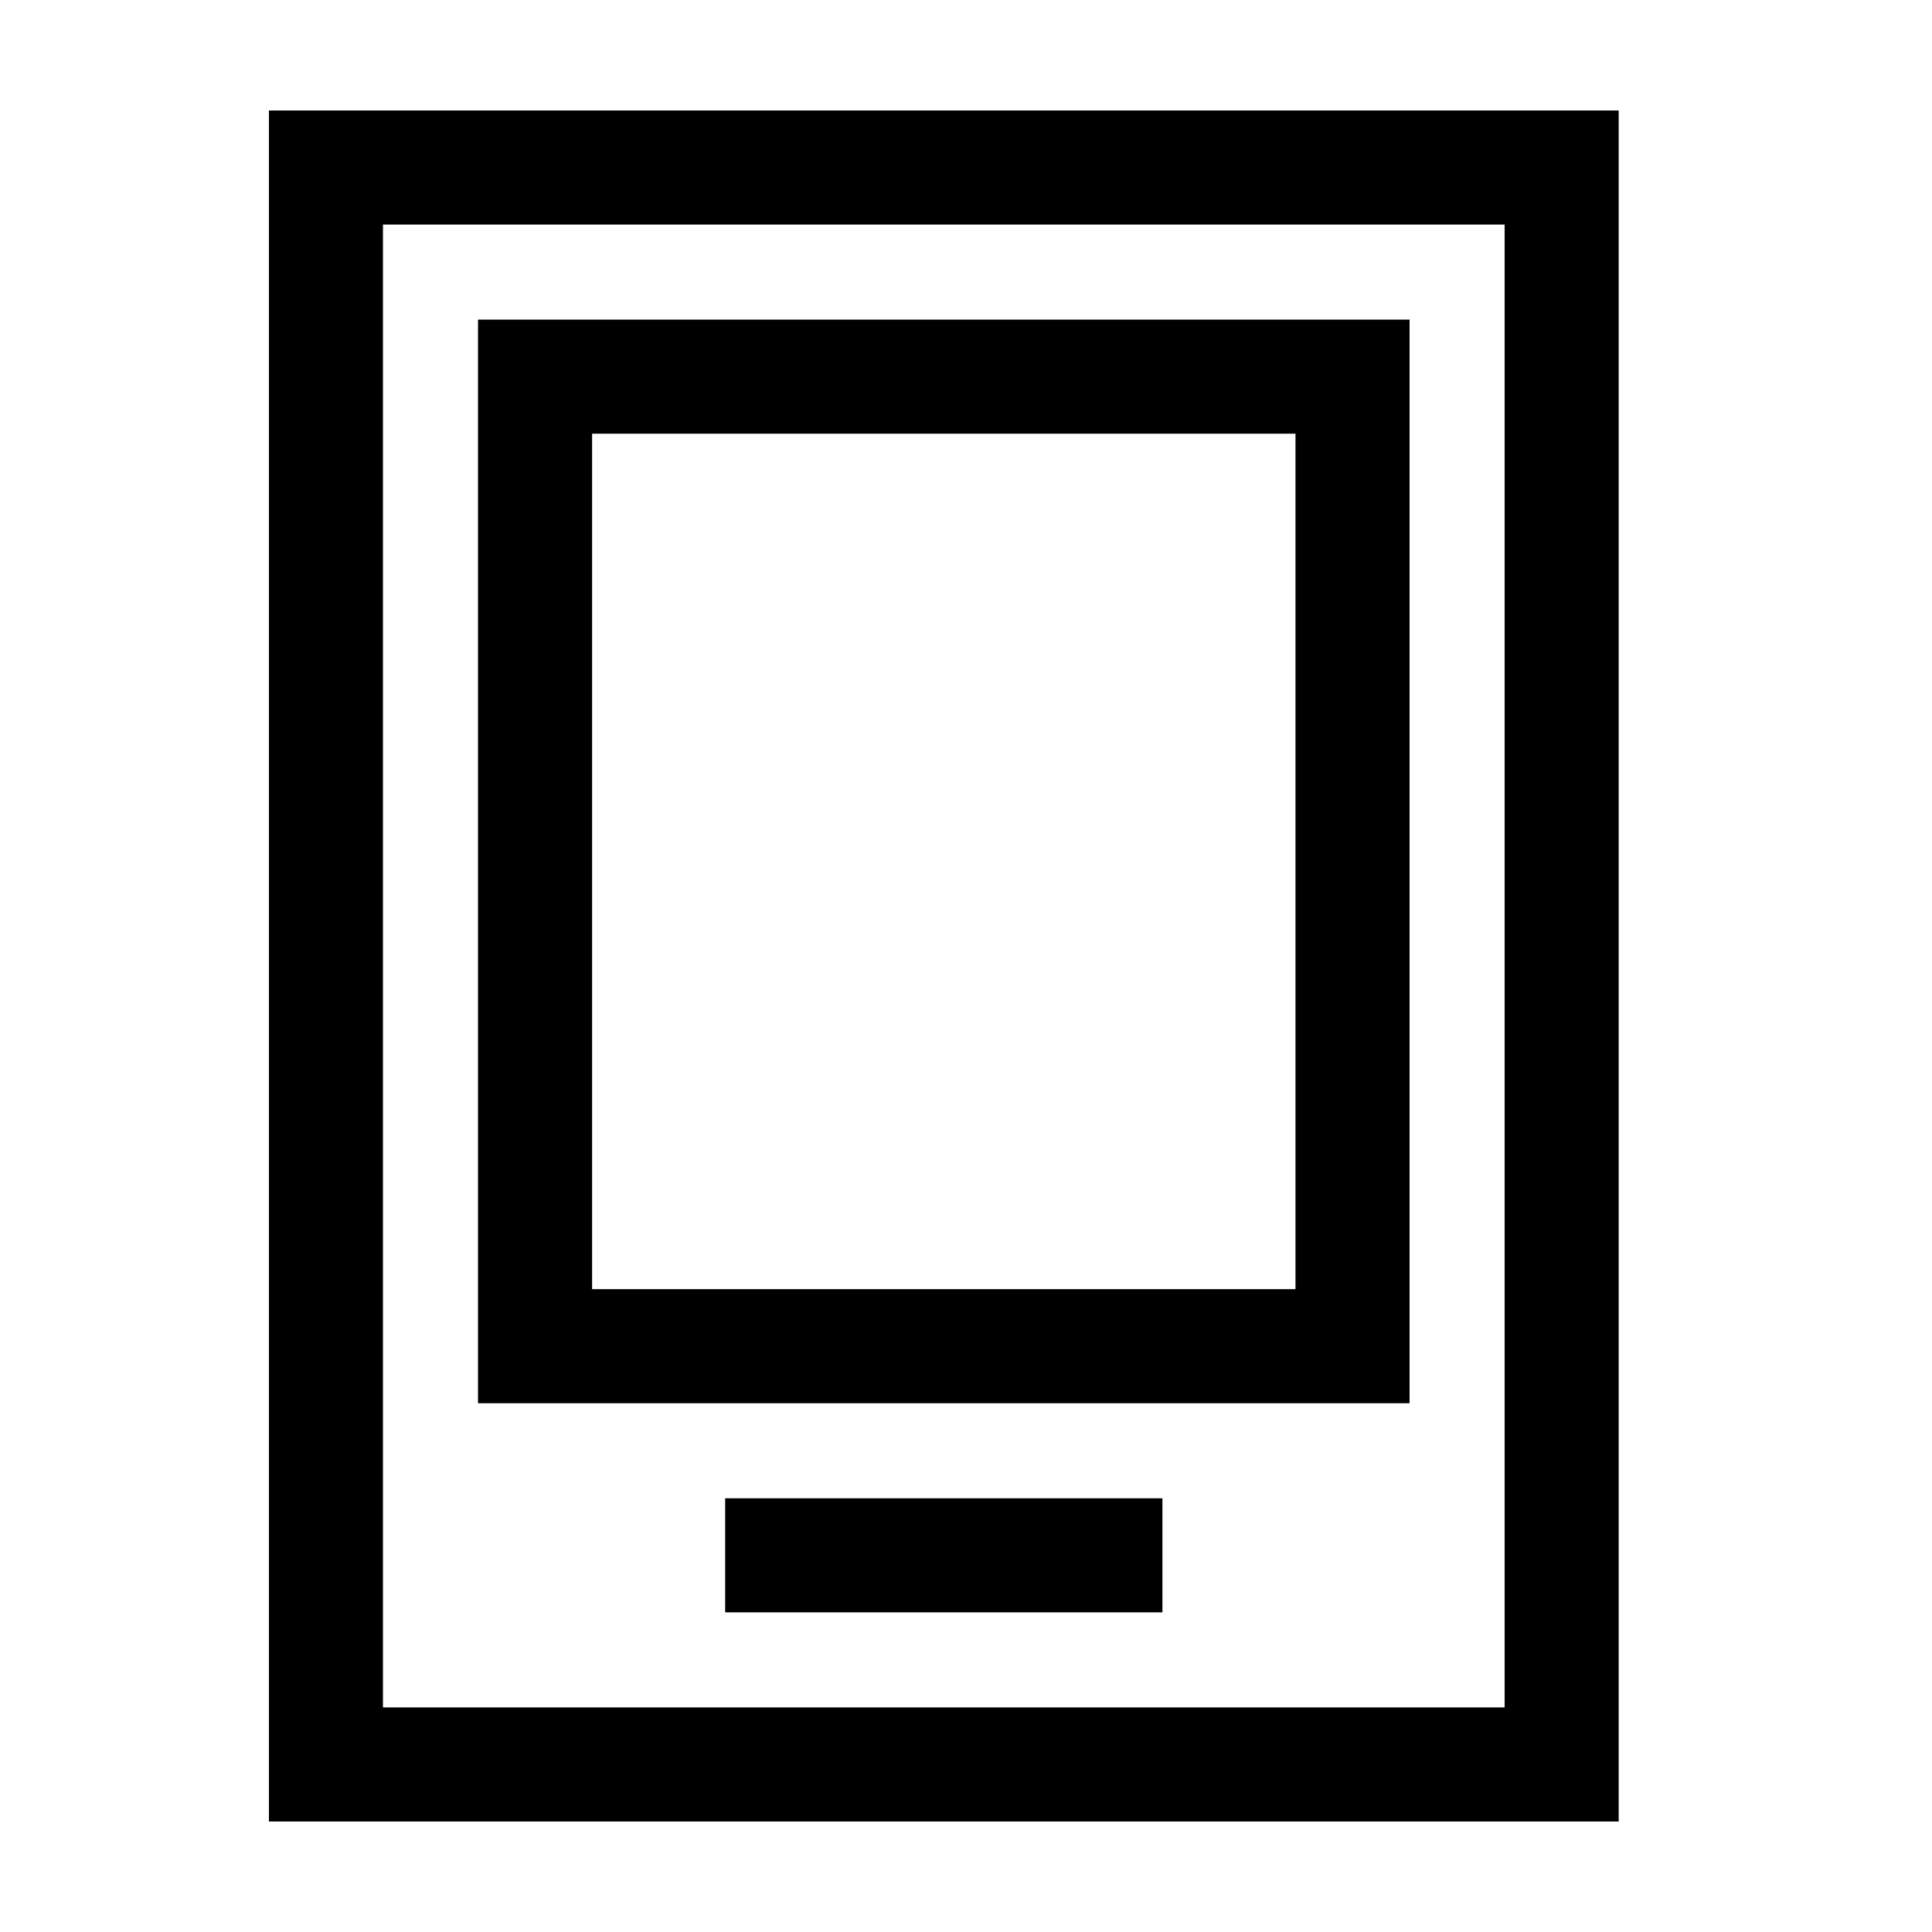
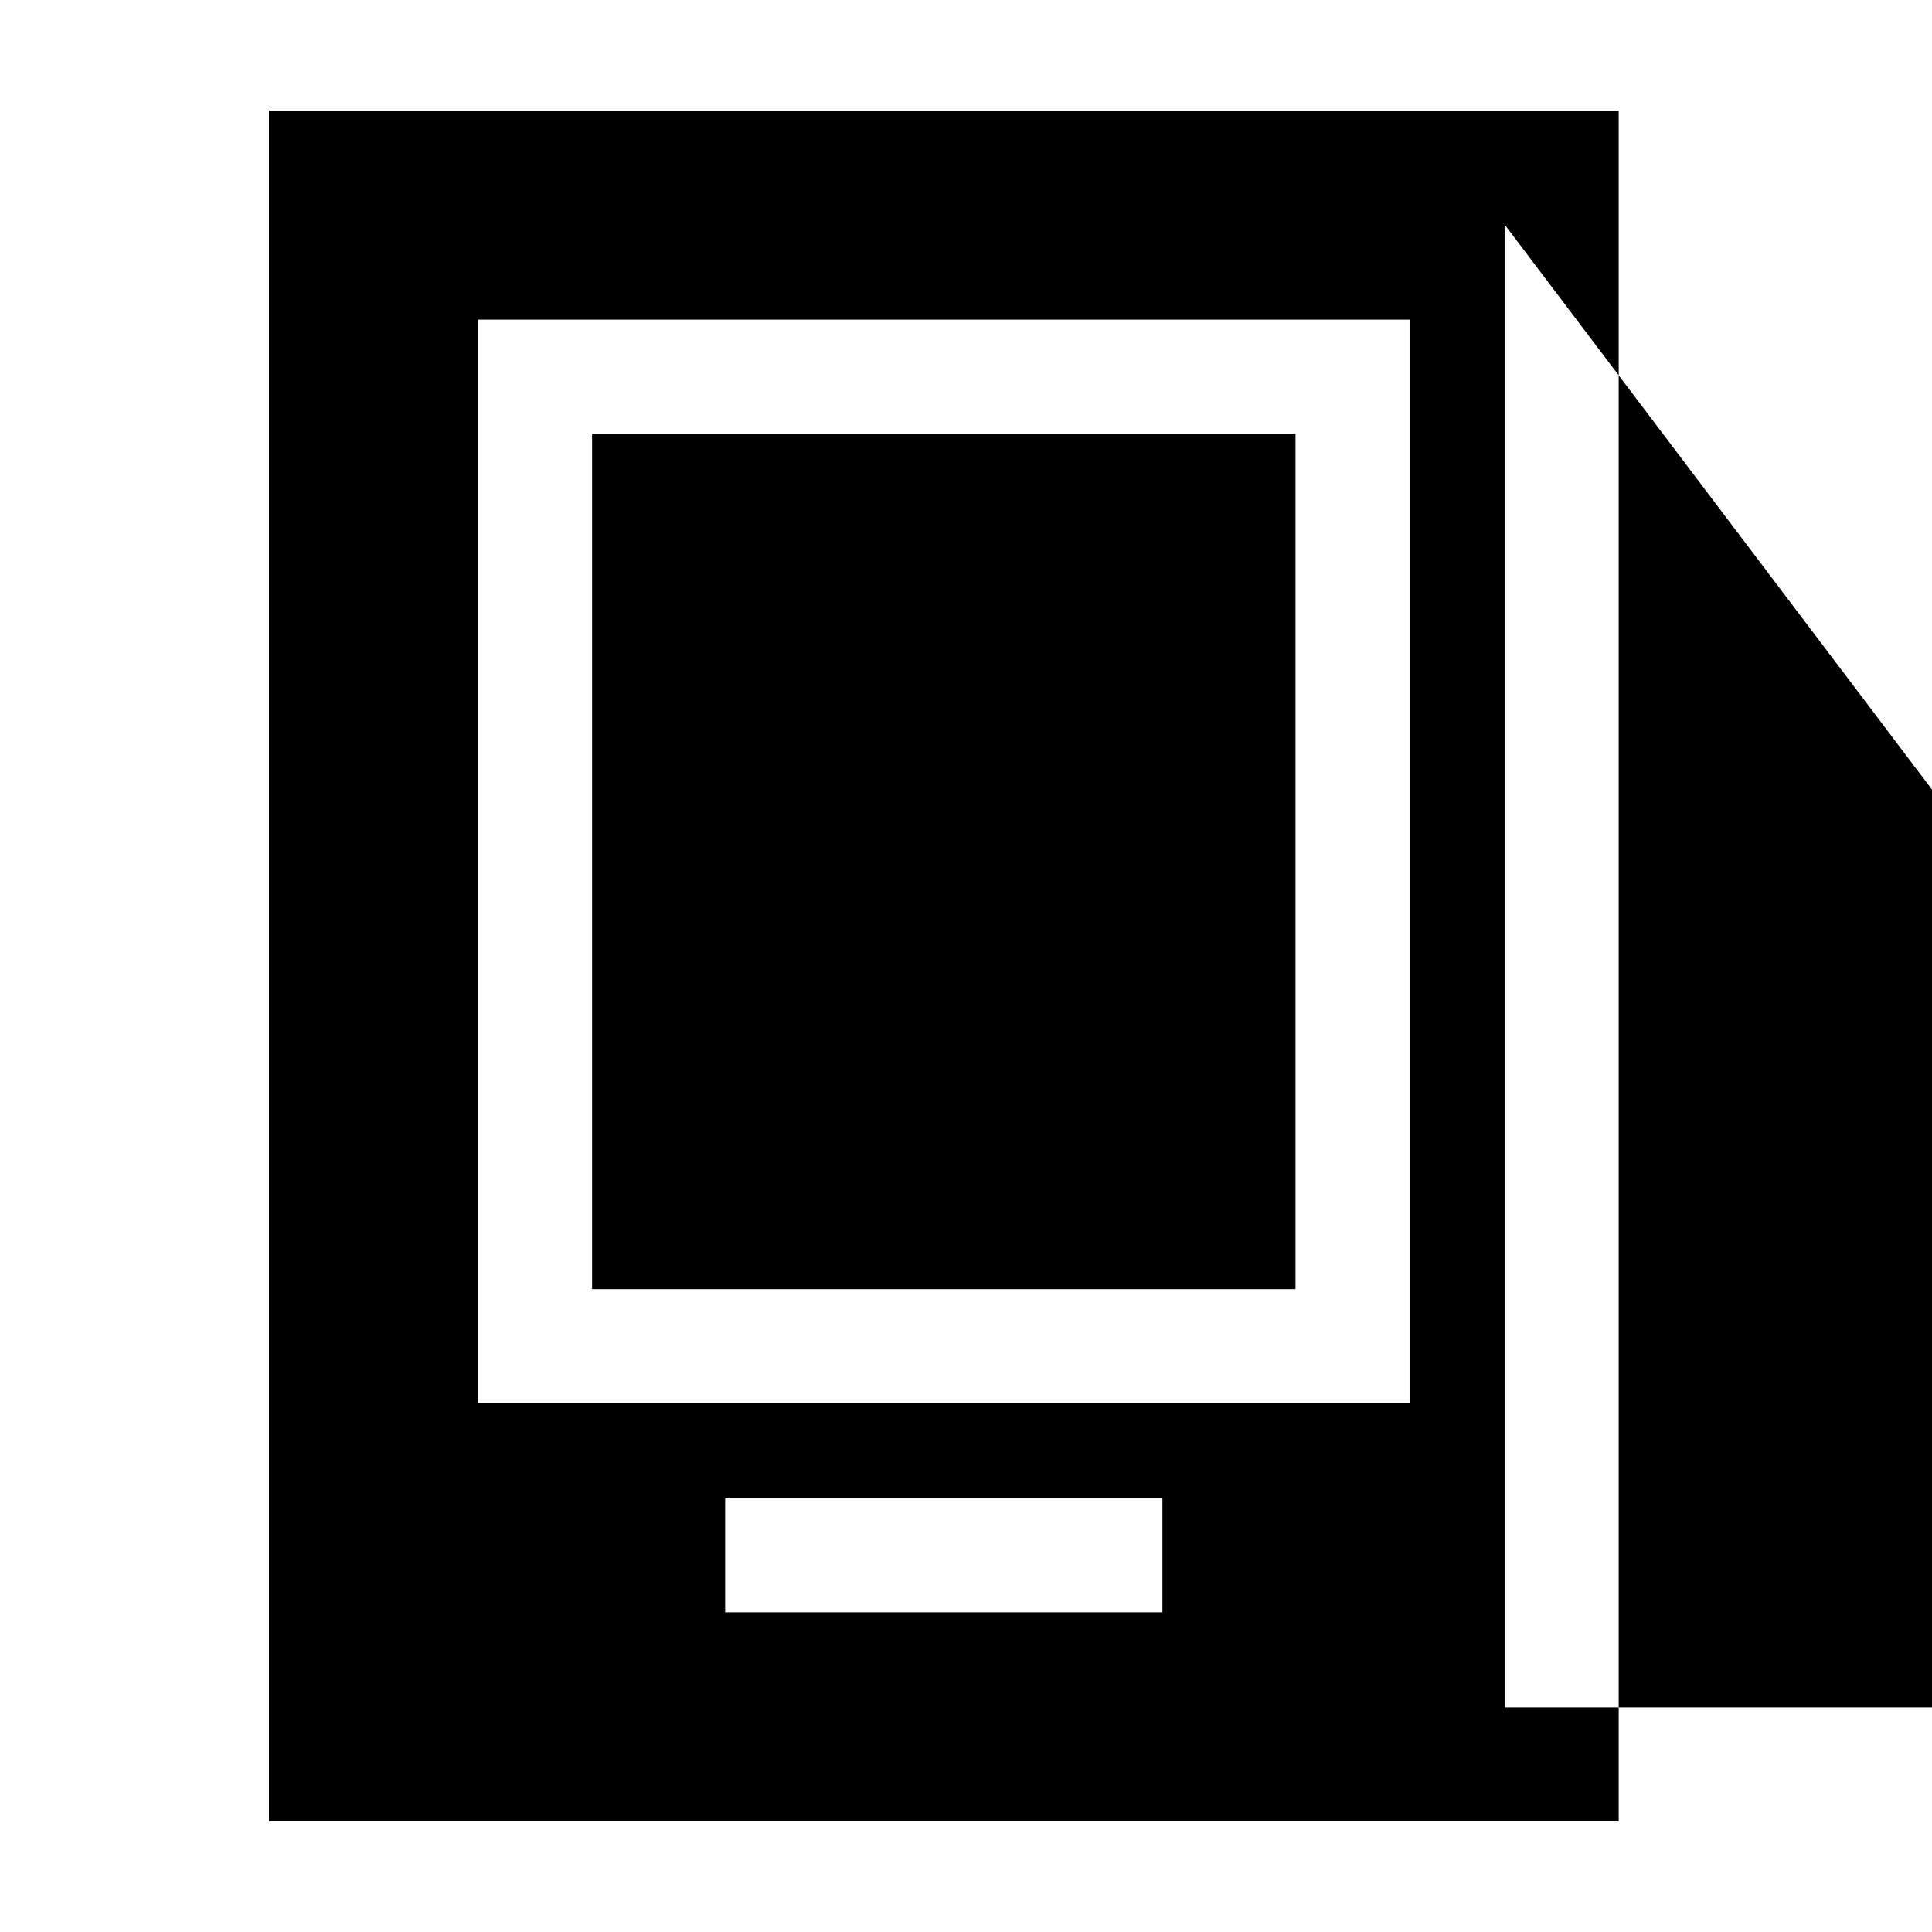
<svg xmlns="http://www.w3.org/2000/svg" fill="#000000" width="800px" height="800px" version="1.1" viewBox="144 144 512 512">
-   <path d="m542.74 203.51h-297.25v392.97h297.25zm-327.47-30.227v453.43h357.7v-453.43zm272.05 85.648h-186.41v226.71h186.41zm-216.64-30.23v287.17h246.87v-287.17zm65.496 342.59h115.88v-30.227h-115.88z" fill-rule="evenodd" />
+   <path d="m542.74 203.51v392.97h297.25zm-327.47-30.227v453.43h357.7v-453.43zm272.05 85.648h-186.41v226.71h186.41zm-216.64-30.23v287.17h246.87v-287.17zm65.496 342.59h115.88v-30.227h-115.88z" fill-rule="evenodd" />
</svg>